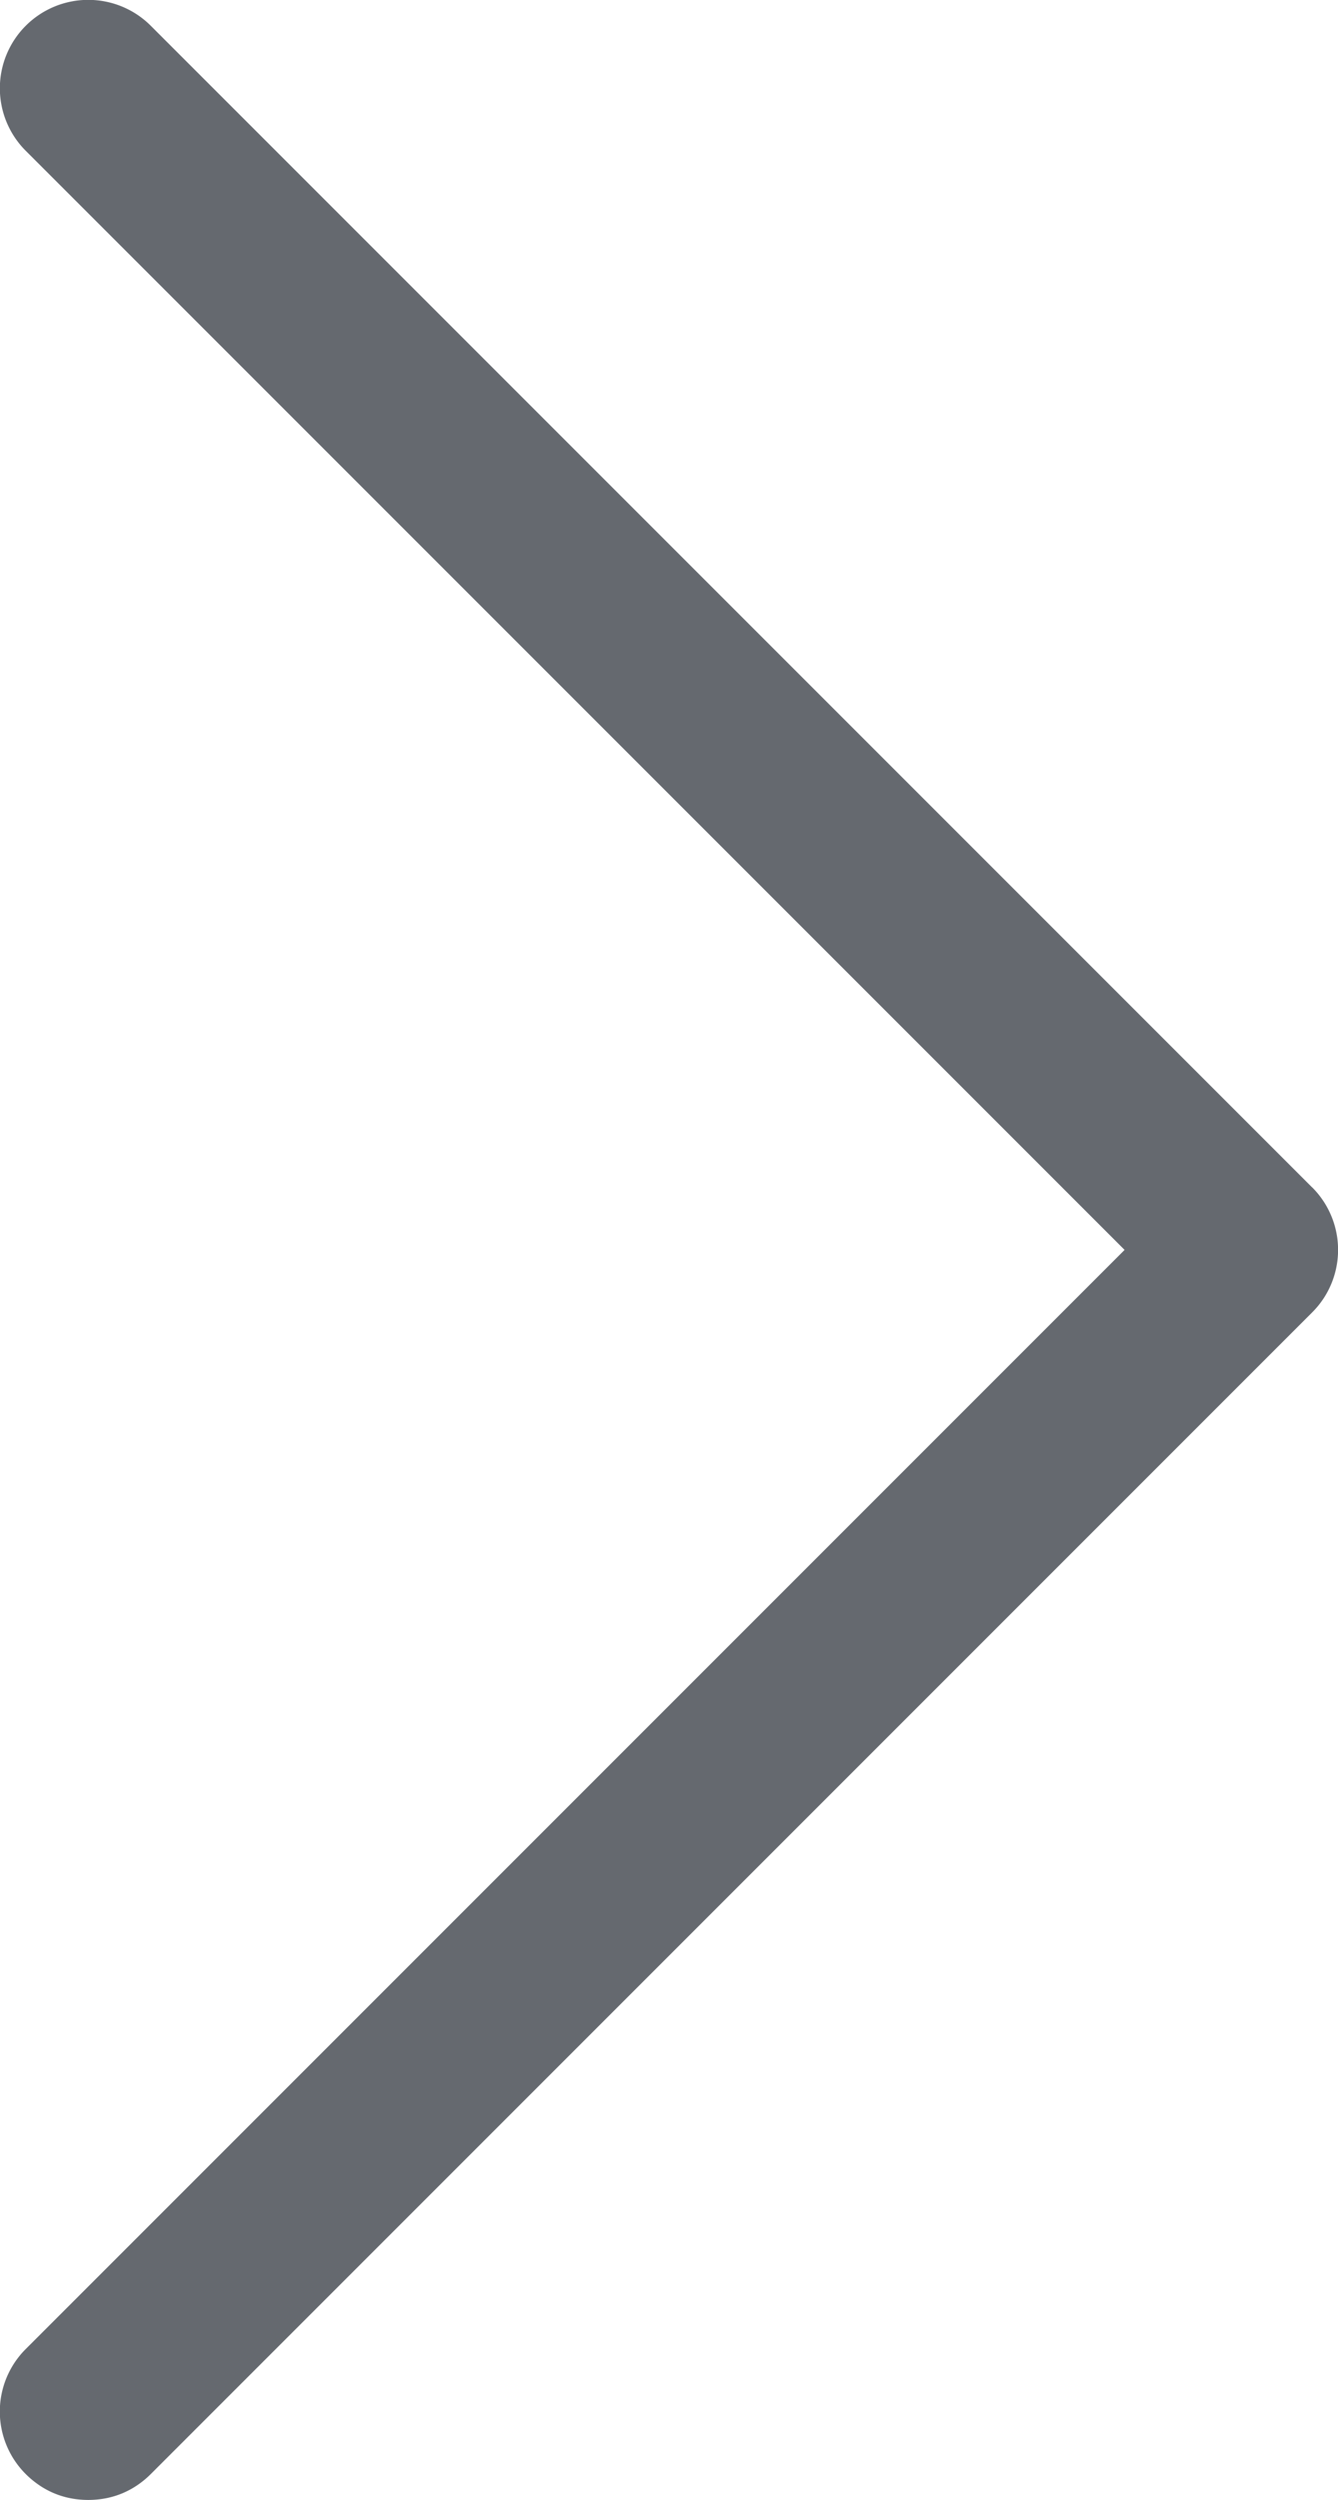
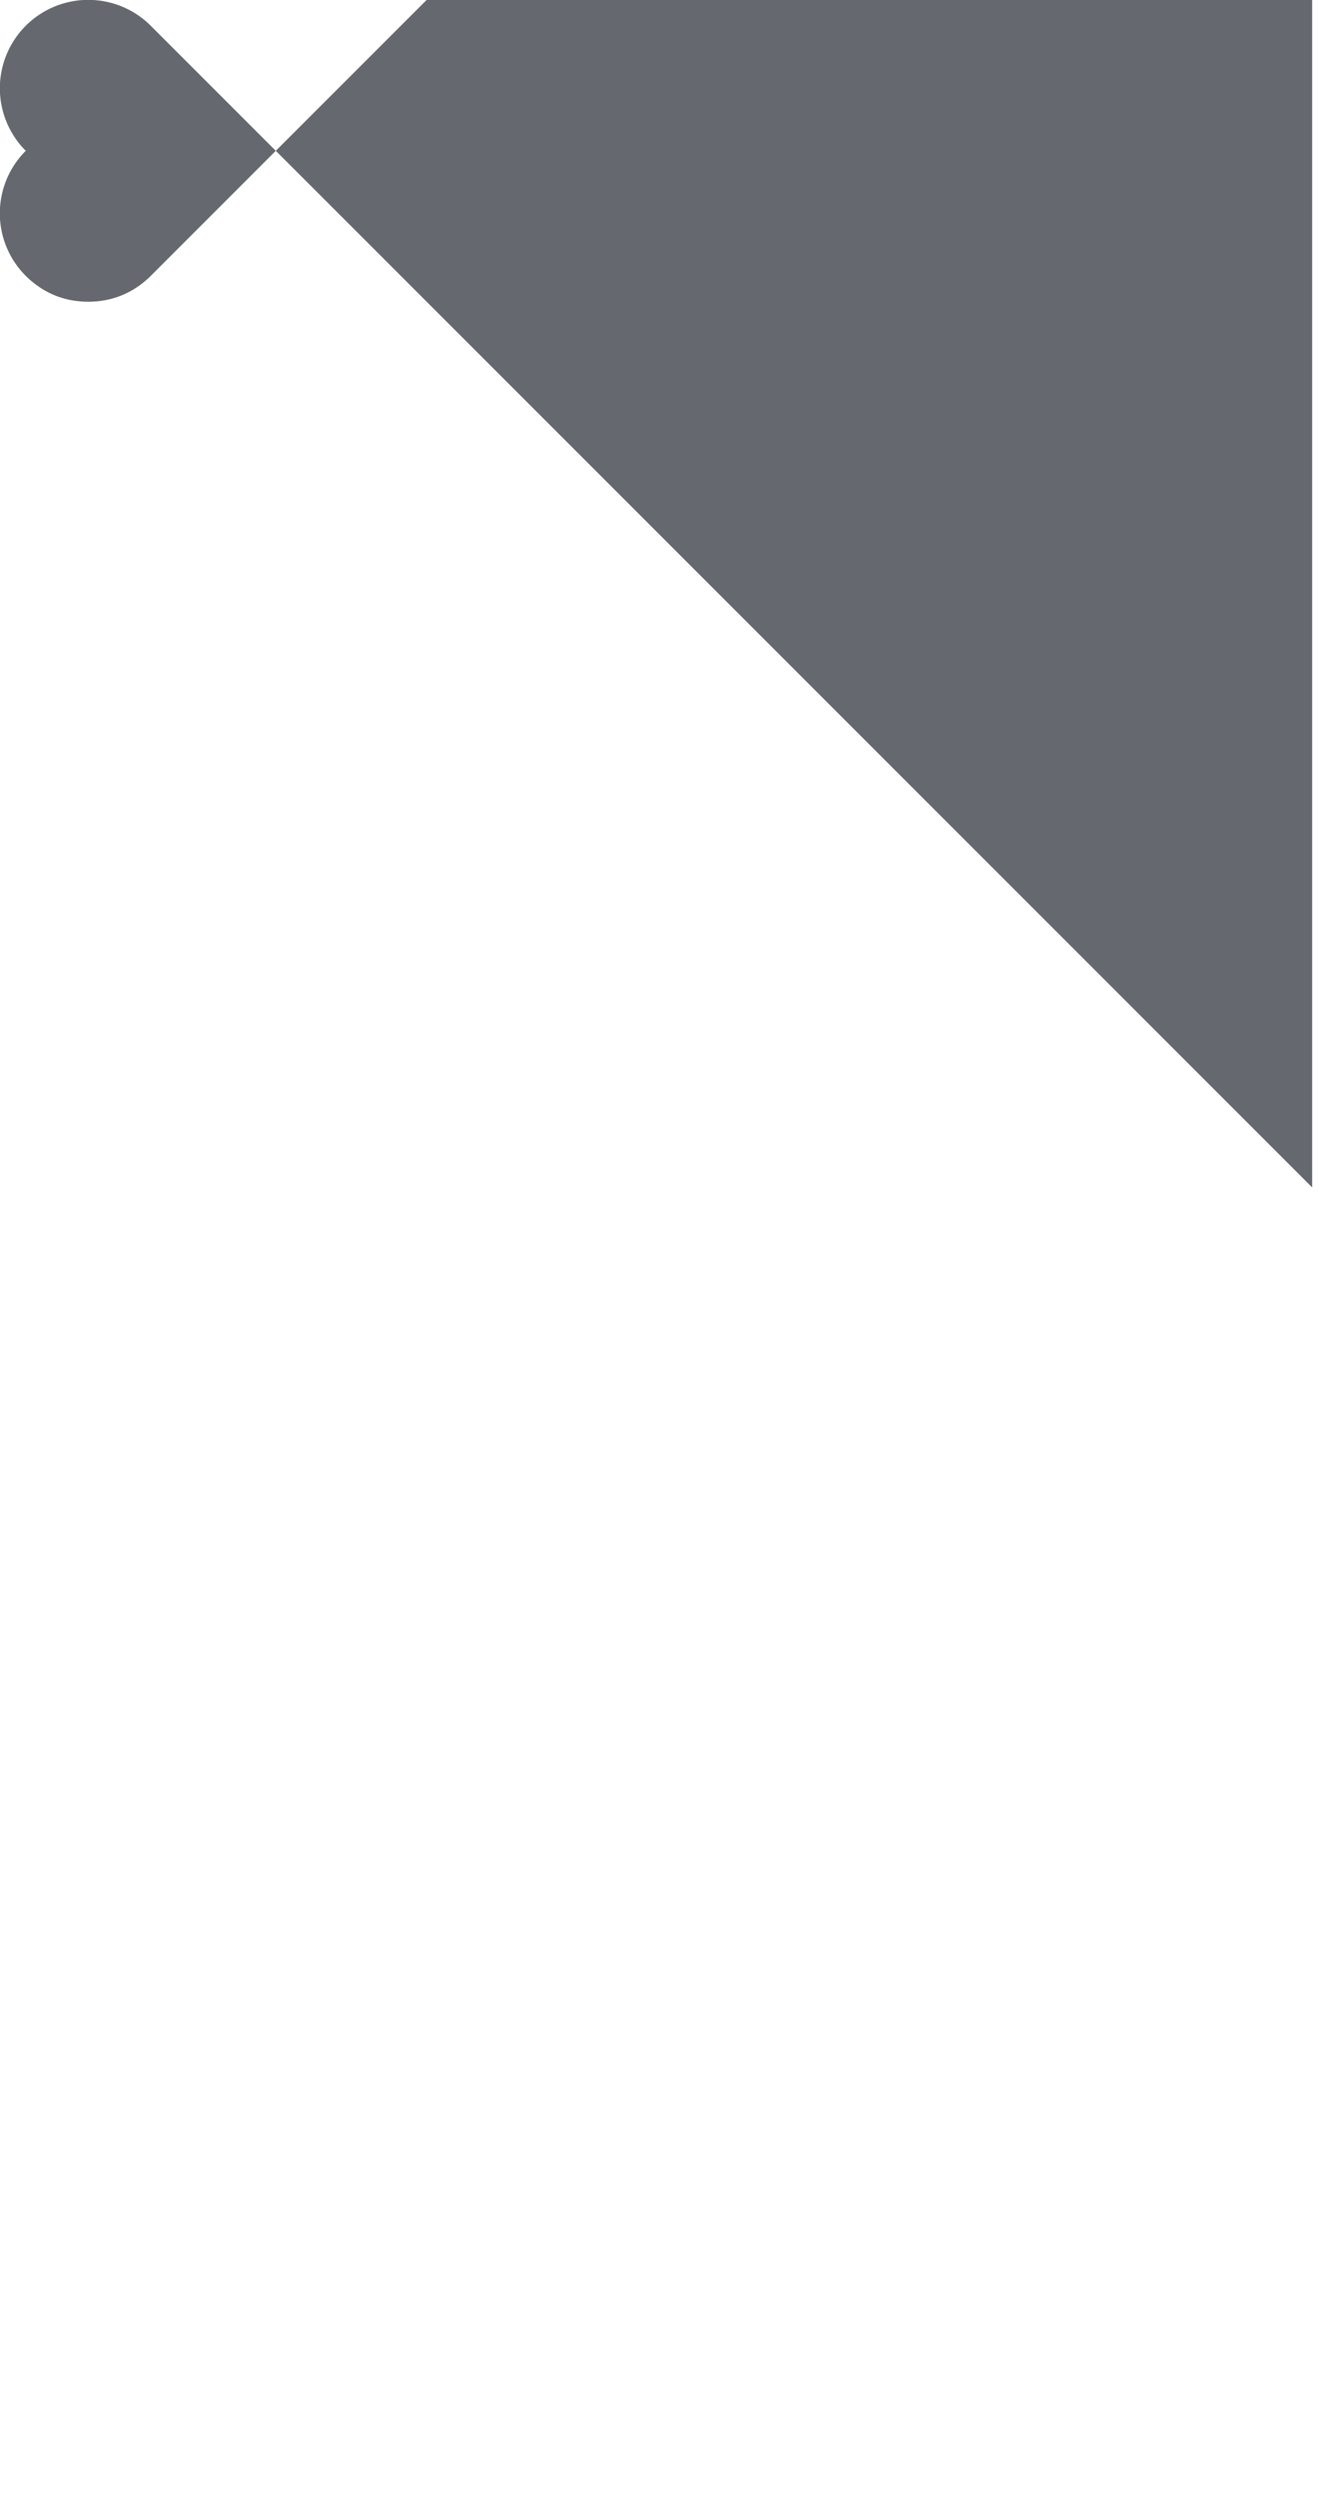
<svg xmlns="http://www.w3.org/2000/svg" width="16" height="29.888" viewBox="0 0 16 29.888">
  <defs>
    <style>.a{fill:#65696f;}</style>
  </defs>
-   <path class="a" d="M388.645,276.875l-3.472-3.472-3.472-3.472-3.472-3.472-3.472-3.472a1.057,1.057,0,1,0-1.495,1.495l3.285,3.285,3.285,3.285,3.285,3.285,3.285,3.285-3.285,3.285-3.285,3.285-3.285,3.285-3.285,3.285a1.056,1.056,0,0,0,0,1.495,1.106,1.106,0,0,0,.164.135,1.007,1.007,0,0,0,.376.155,1.118,1.118,0,0,0,.415,0,1.012,1.012,0,0,0,.376-.155,1.1,1.1,0,0,0,.164-.135l3.472-3.472,3.472-3.472,3.472-3.472,3.472-3.472a1.048,1.048,0,0,0,.232-.349,1.057,1.057,0,0,0-.232-1.146Z" transform="translate(-372.954 -262.679)" />
+   <path class="a" d="M388.645,276.875l-3.472-3.472-3.472-3.472-3.472-3.472-3.472-3.472a1.057,1.057,0,1,0-1.495,1.495a1.056,1.056,0,0,0,0,1.495,1.106,1.106,0,0,0,.164.135,1.007,1.007,0,0,0,.376.155,1.118,1.118,0,0,0,.415,0,1.012,1.012,0,0,0,.376-.155,1.1,1.1,0,0,0,.164-.135l3.472-3.472,3.472-3.472,3.472-3.472,3.472-3.472a1.048,1.048,0,0,0,.232-.349,1.057,1.057,0,0,0-.232-1.146Z" transform="translate(-372.954 -262.679)" />
</svg>